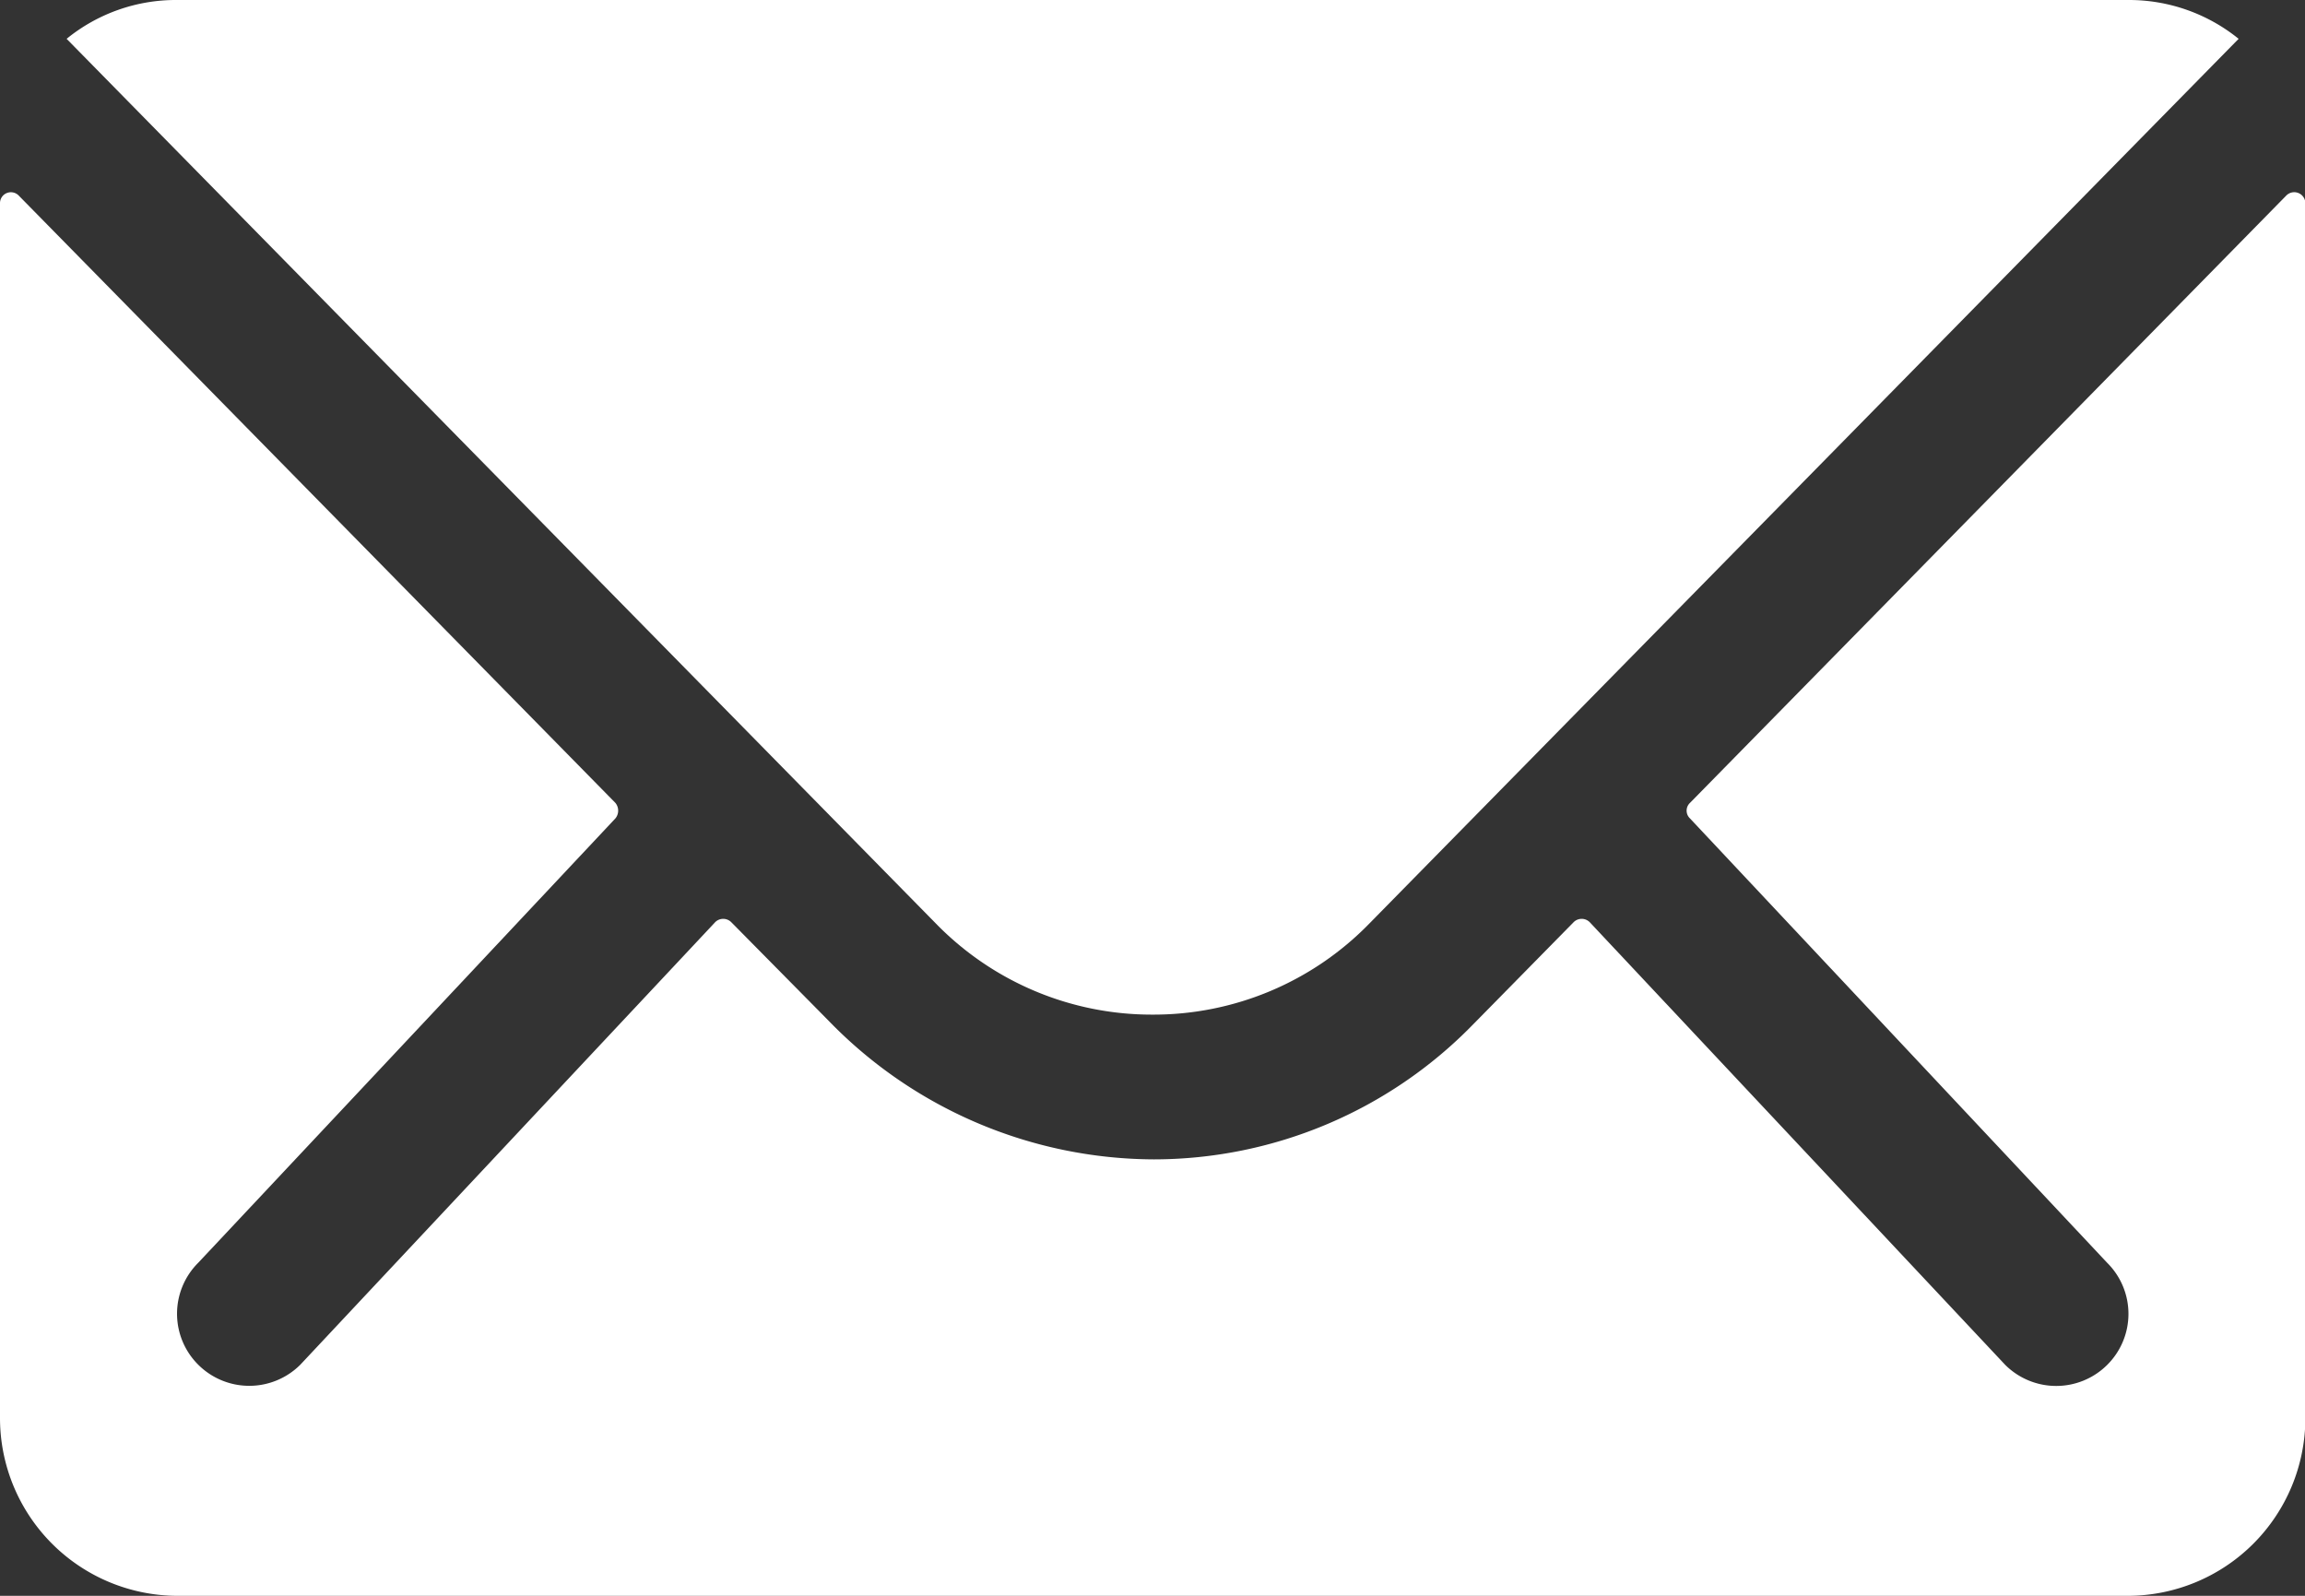
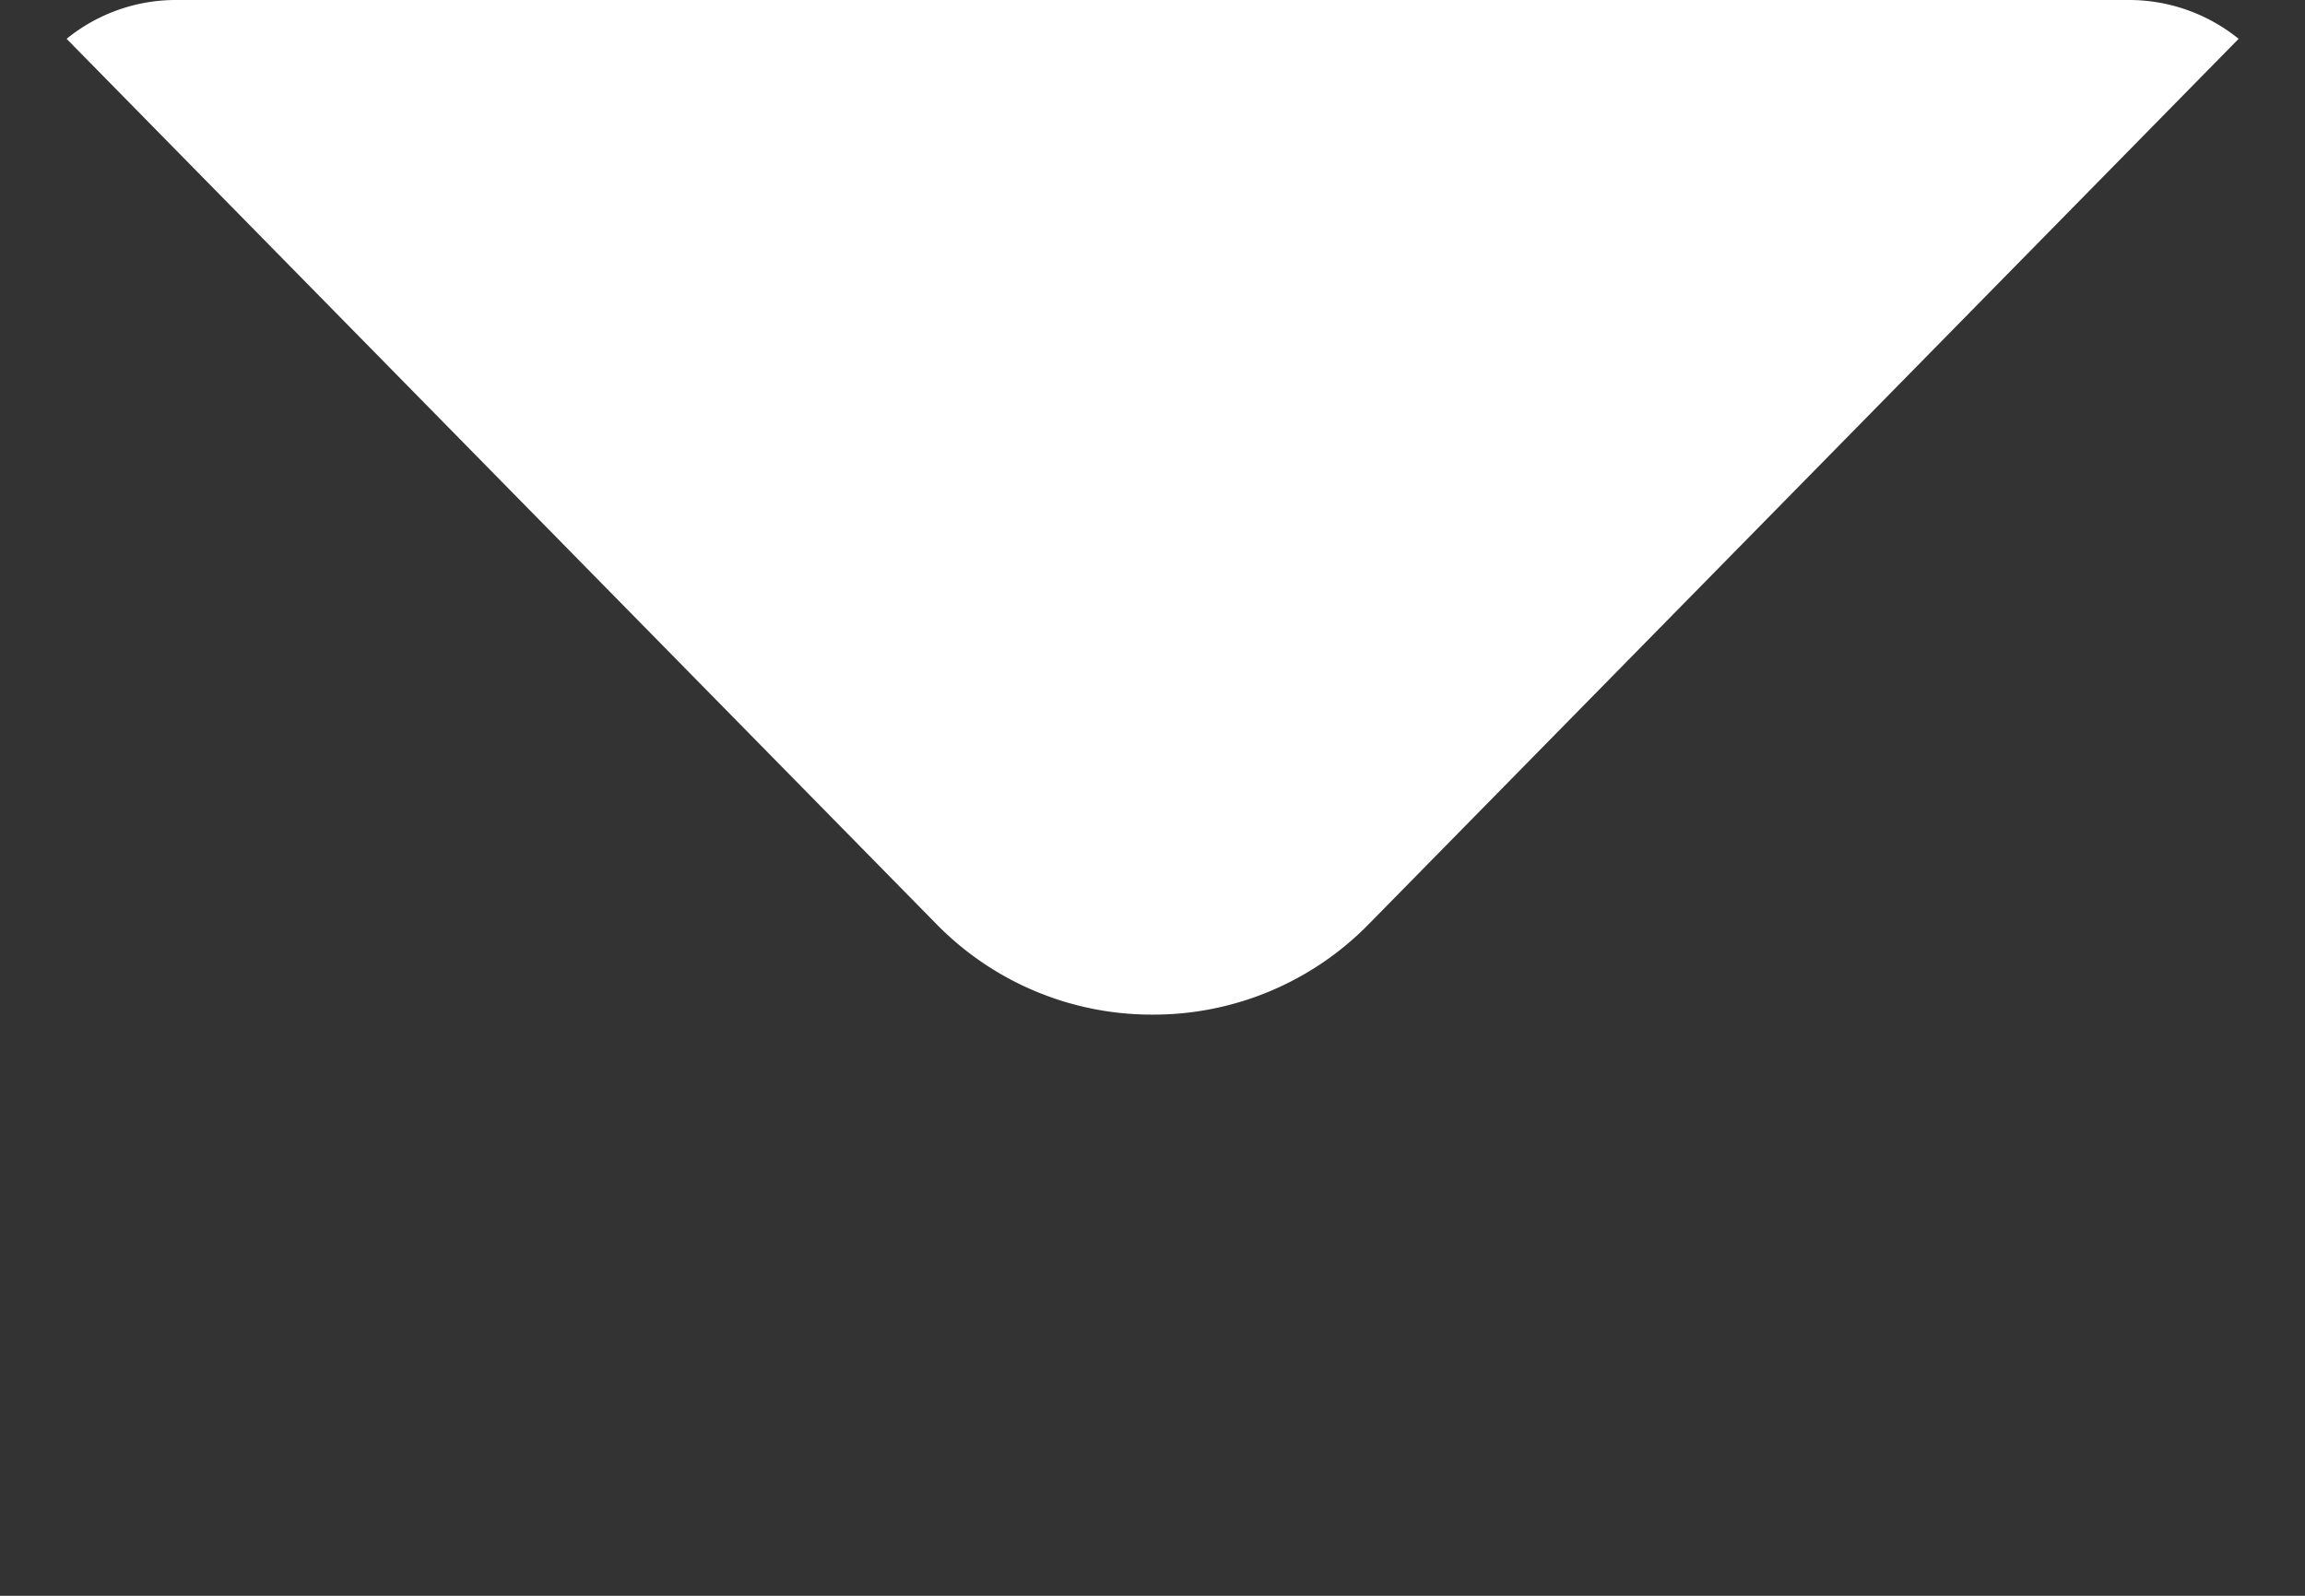
<svg xmlns="http://www.w3.org/2000/svg" id="Icon_ionic-ios-mail" data-name="Icon ionic-ios-mail" width="18.822" height="13.031" viewBox="0 0 18.822 13.031">
  <rect x="0" y="0" width="18.822" height="13.031" fill="#333333" stroke="none" />
-   <path id="Path_259" data-name="Path 259" d="M22.043,10.342,17.175,15.3a.087.087,0,0,0,0,.127l3.407,3.629a.587.587,0,0,1,0,.833.59.59,0,0,1-.833,0l-3.393-3.615a.093.093,0,0,0-.131,0l-.828.842a3.643,3.643,0,0,1-2.6,1.095,3.716,3.716,0,0,1-2.651-1.127l-.8-.81a.093.093,0,0,0-.131,0L5.827,19.888a.59.59,0,0,1-.833,0,.587.587,0,0,1,0-.833L8.4,15.427a.1.1,0,0,0,0-.127L3.529,10.342a.089.089,0,0,0-.154.063v9.922a1.452,1.452,0,0,0,1.448,1.448H20.749A1.452,1.452,0,0,0,22.2,20.327V10.4A.091.091,0,0,0,22.043,10.342Z" transform="translate(-3.375 -8.744)" fill="#fff" />
  <path id="Path_260" data-name="Path 260" d="M13.089,16.16a2.46,2.46,0,0,0,1.769-.742l7.1-7.226a1.422,1.422,0,0,0-.9-.317H5.122a1.413,1.413,0,0,0-.9.317l7.1,7.226A2.46,2.46,0,0,0,13.089,16.16Z" transform="translate(-3.678 -7.875)" fill="#fff" />
</svg>